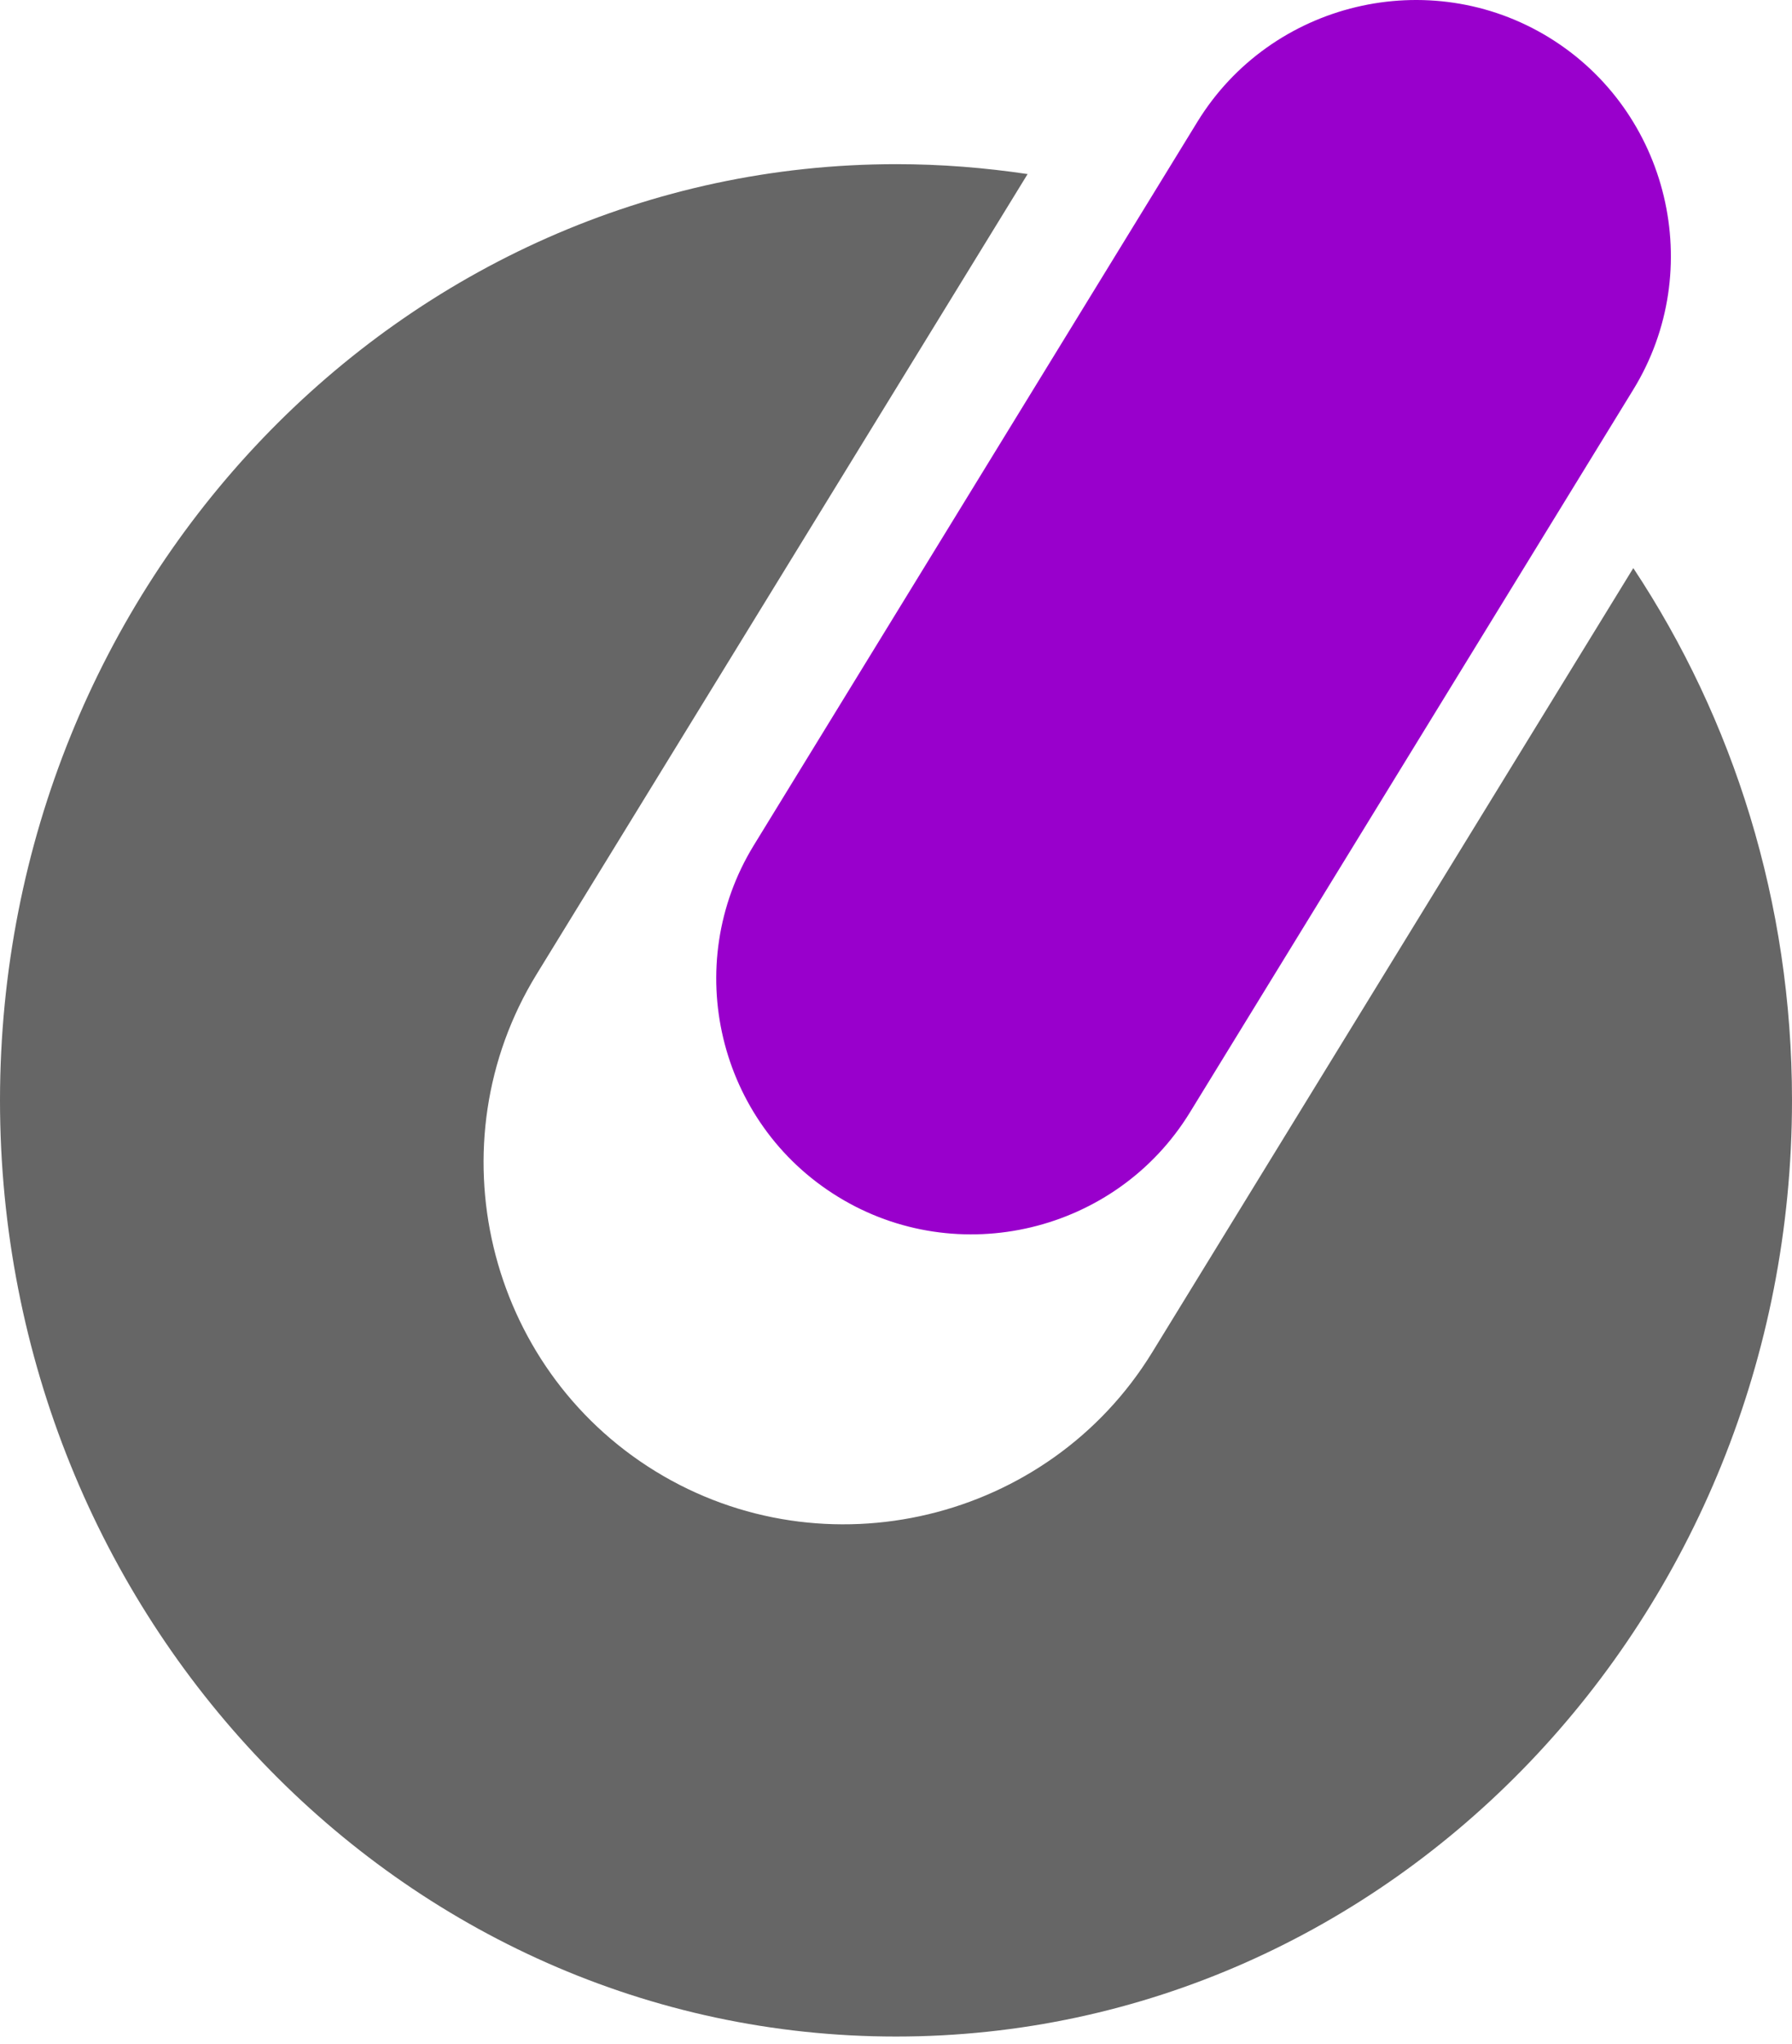
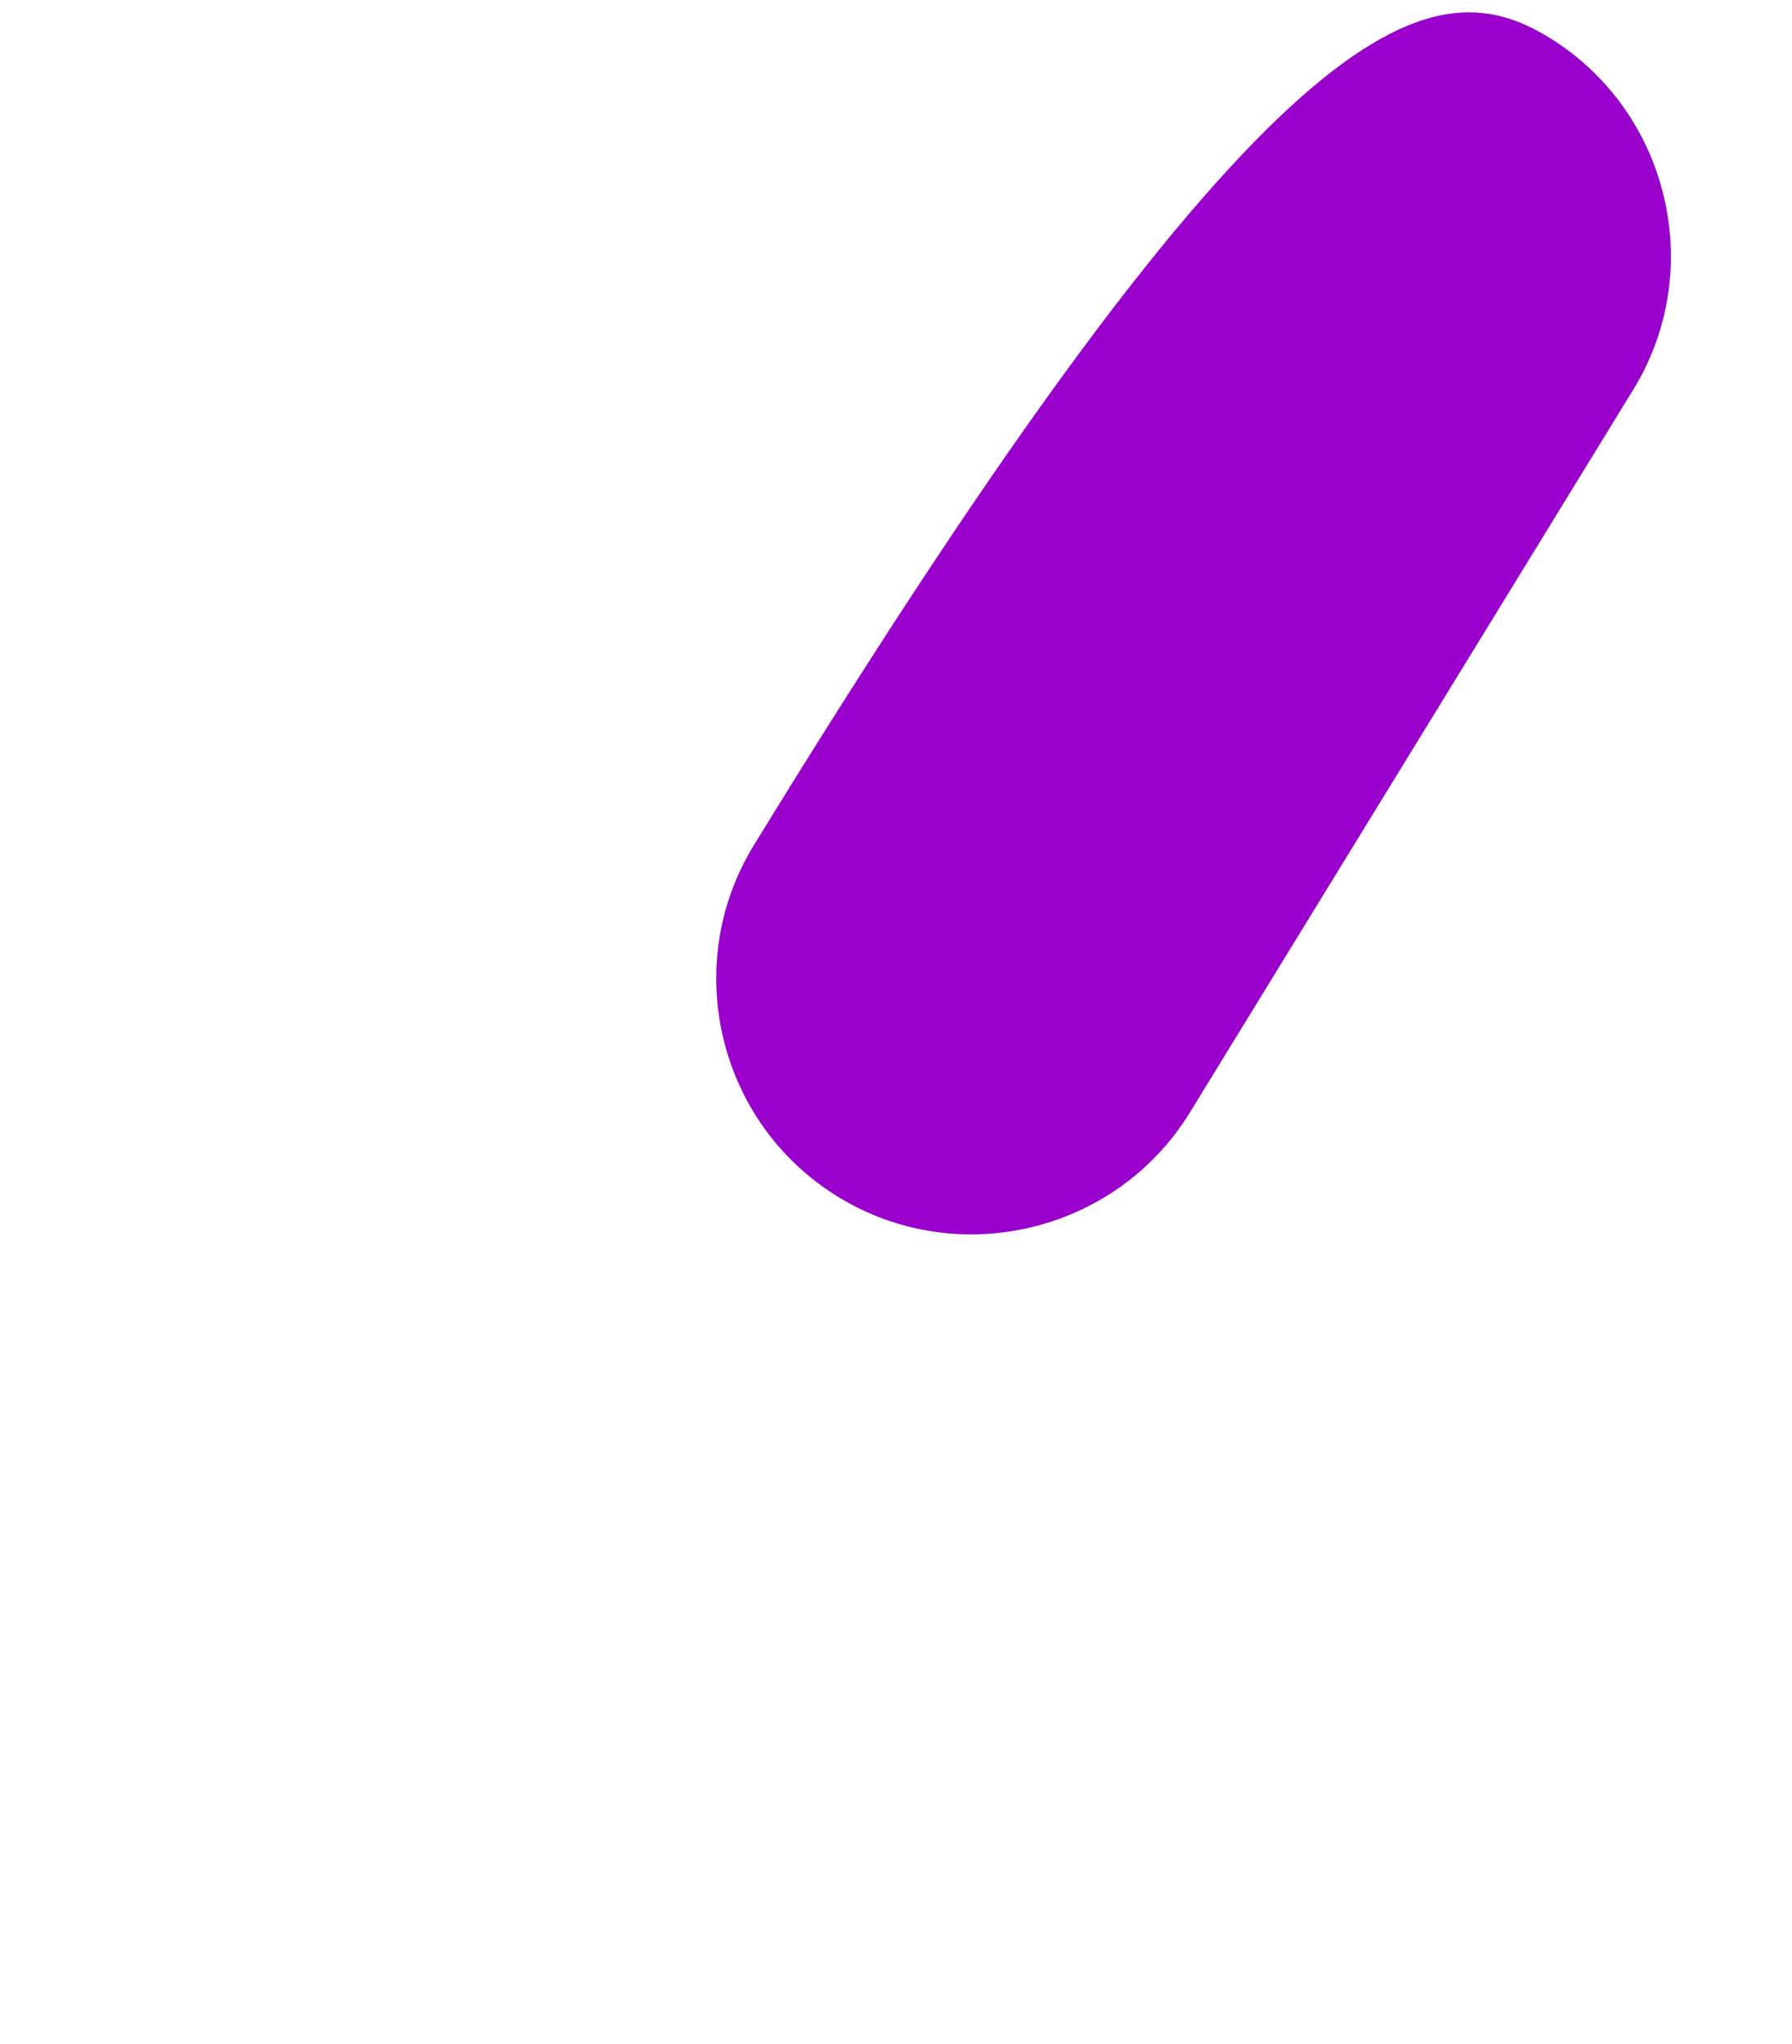
<svg xmlns="http://www.w3.org/2000/svg" width="50" height="57" viewBox="0 0 50 57" fill="none">
-   <path fill-rule="evenodd" clip-rule="evenodd" d="M25.009 4.578C26.253 4.578 27.472 4.676 28.672 4.854L14.972 27.169C12.073 31.89 13.567 38.131 18.288 41.029C23.009 43.927 29.25 42.434 32.148 37.713L45.572 15.842C48.364 20.056 50 25.168 50 30.68C50 45.101 38.807 56.792 25 56.792C11.193 56.792 0 45.101 0 30.68C0.009 16.269 11.202 4.578 25.009 4.578Z" fill="#666666" />
-   <path fill-rule="evenodd" clip-rule="evenodd" d="M21.035 23.568L33.41 3.396C35.464 0.053 39.883 -1.005 43.225 1.048C46.568 3.102 47.626 7.521 45.572 10.864L33.197 31.027C31.143 34.37 26.725 35.428 23.382 33.374C20.03 31.32 18.981 26.911 21.035 23.568Z" fill="#9900CC" />
+   <path fill-rule="evenodd" clip-rule="evenodd" d="M21.035 23.568C35.464 0.053 39.883 -1.005 43.225 1.048C46.568 3.102 47.626 7.521 45.572 10.864L33.197 31.027C31.143 34.37 26.725 35.428 23.382 33.374C20.03 31.32 18.981 26.911 21.035 23.568Z" fill="#9900CC" />
</svg>